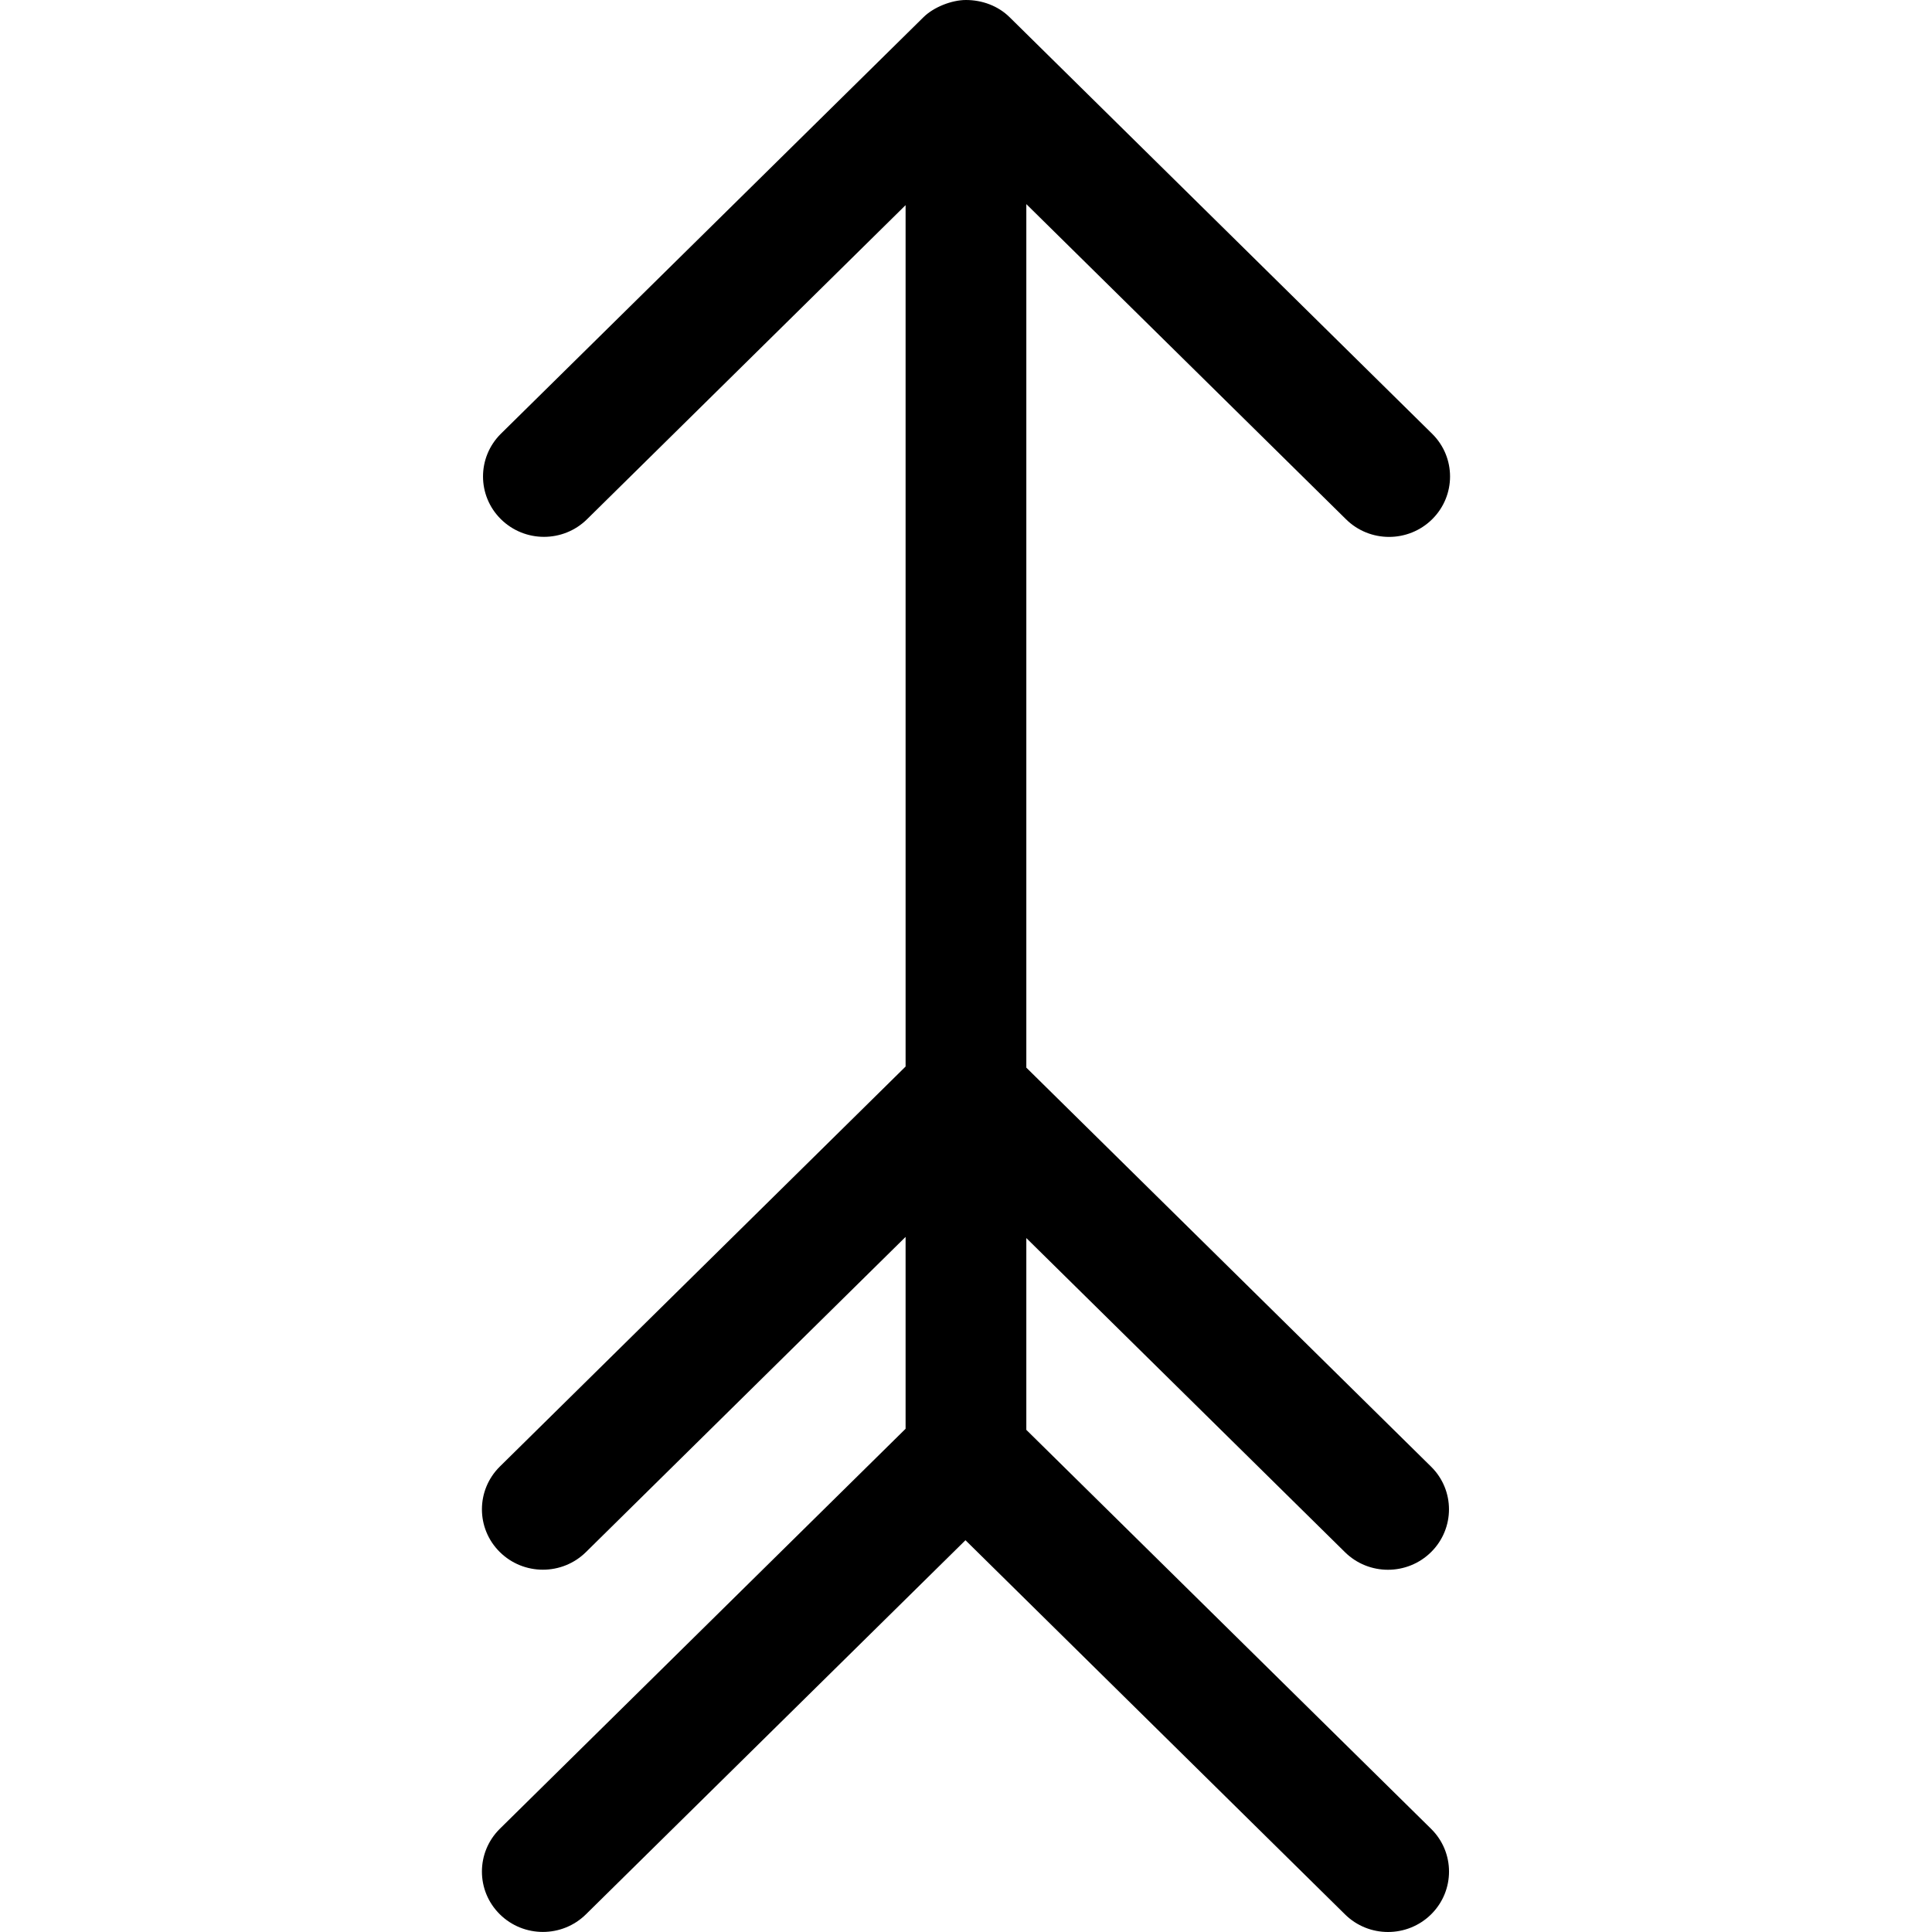
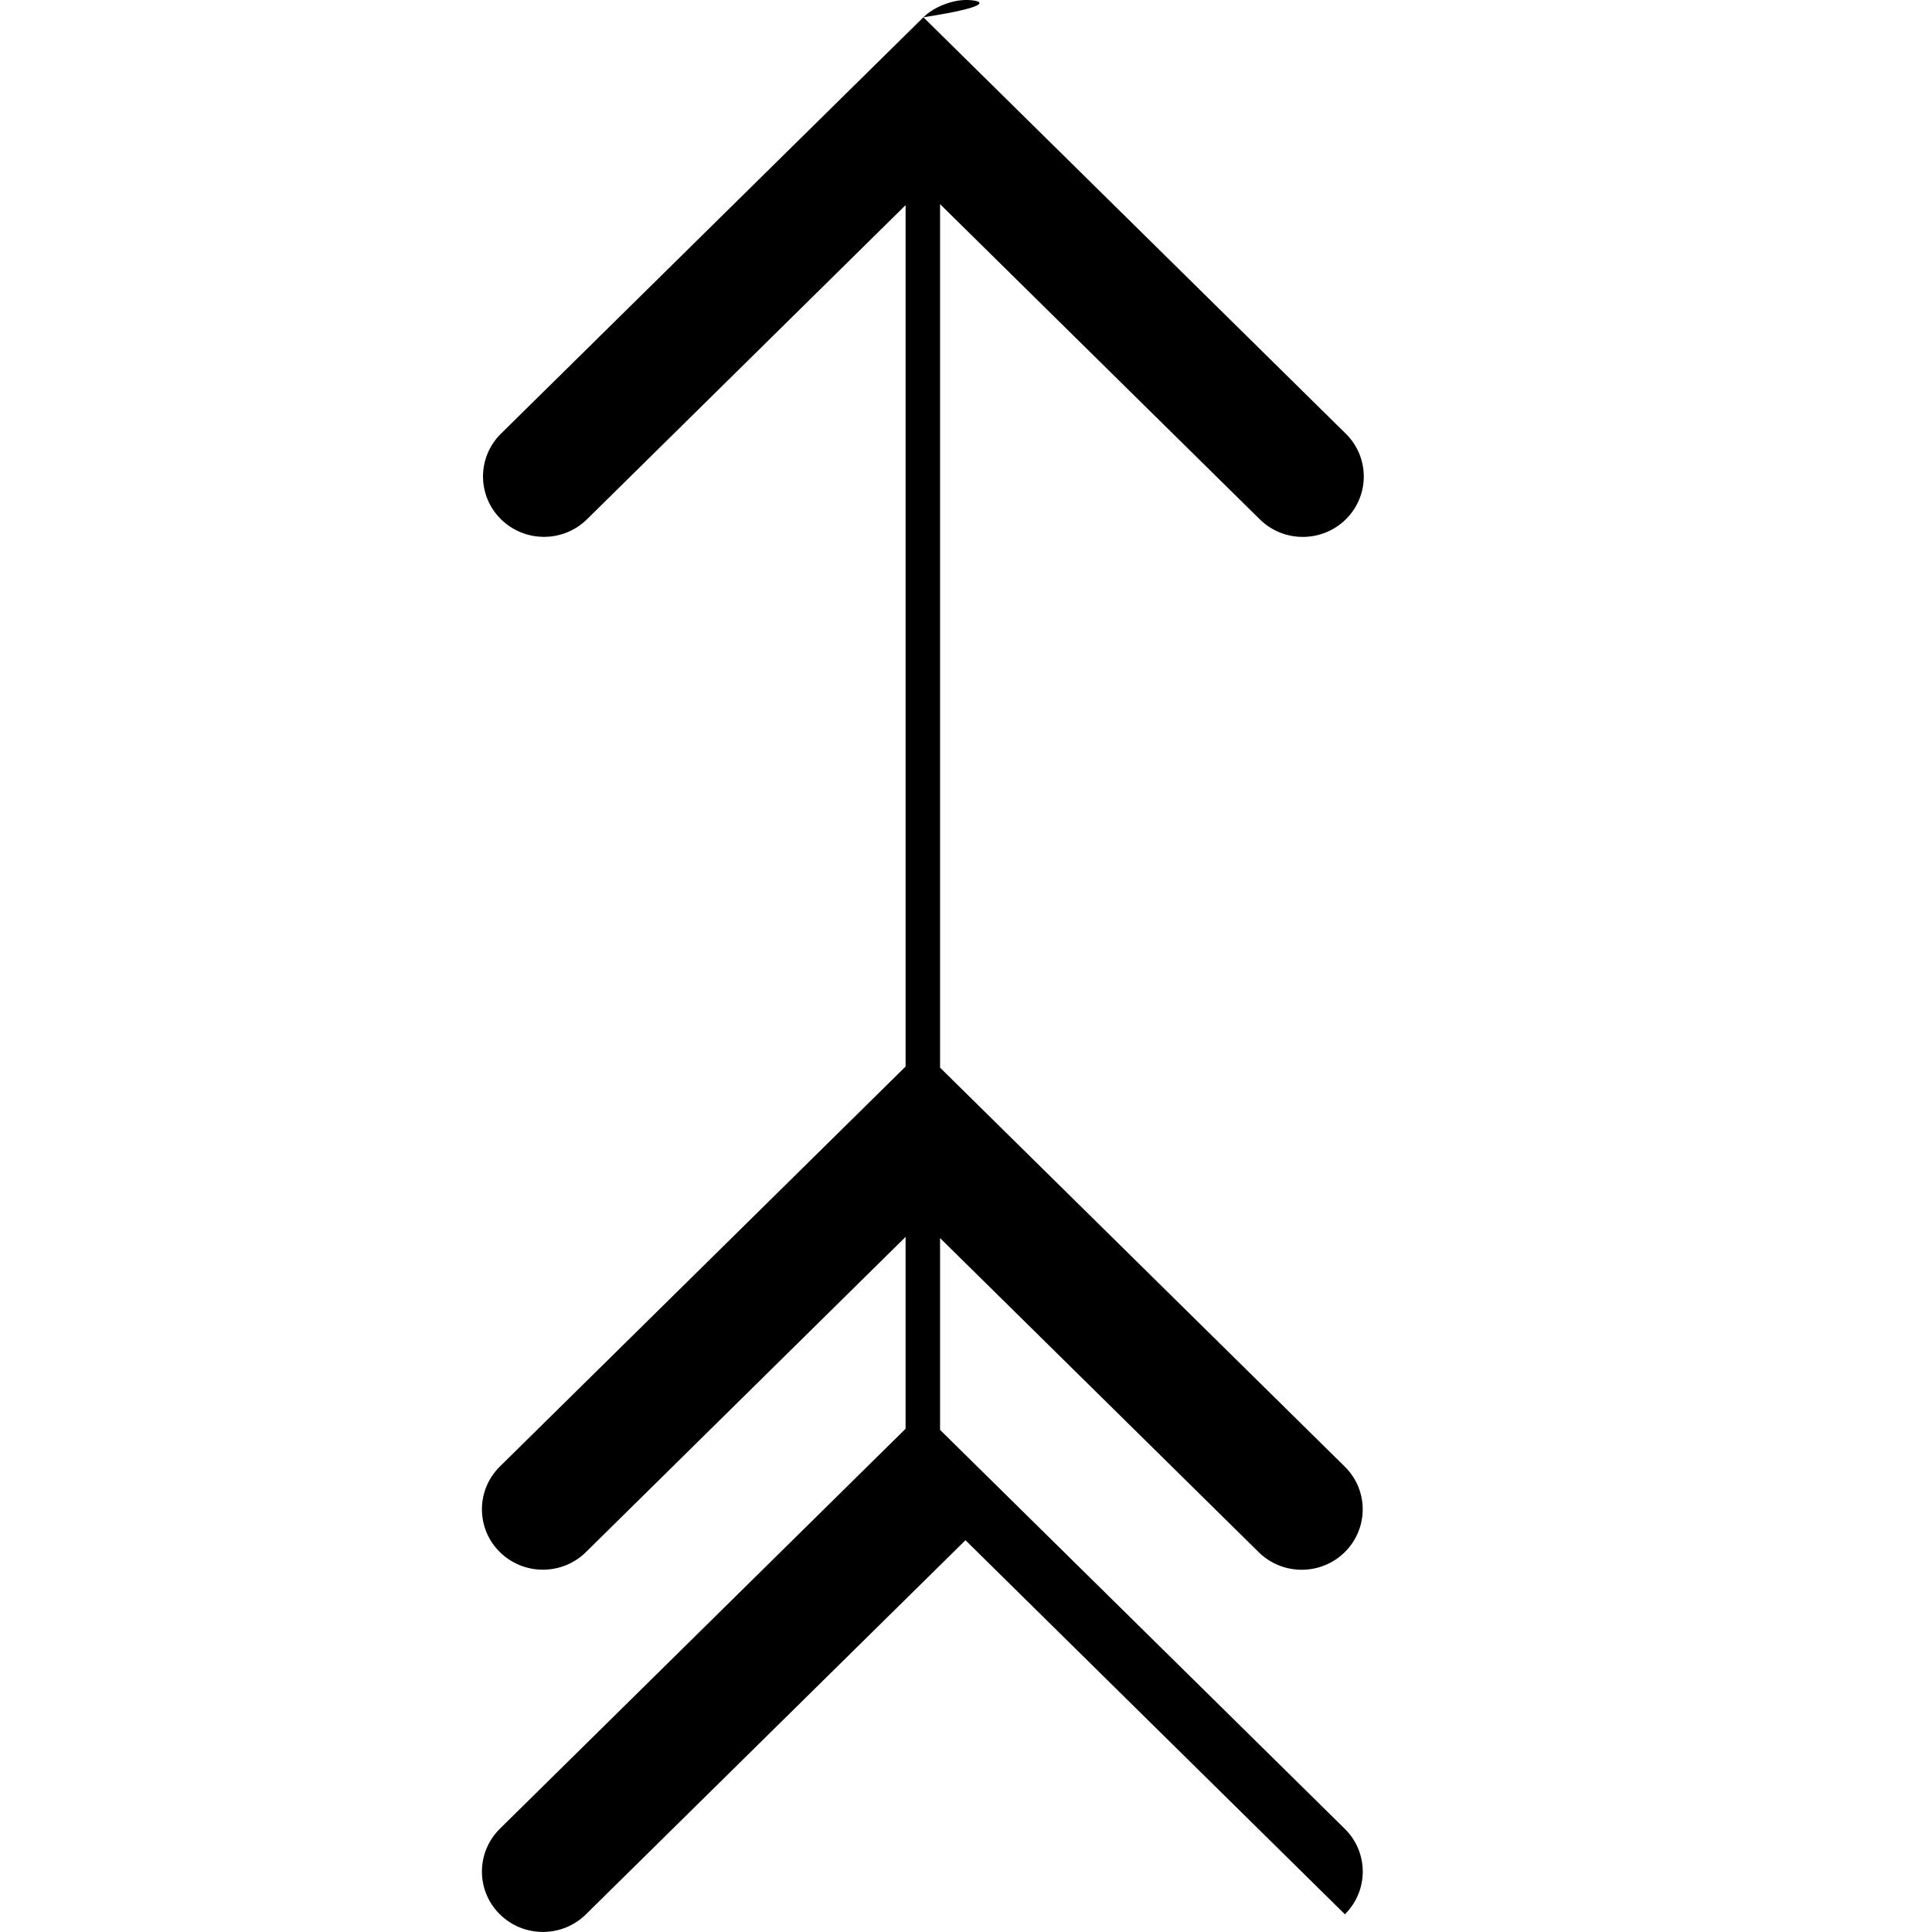
<svg xmlns="http://www.w3.org/2000/svg" version="1.1" id="Capa_1" x="0px" y="0px" viewBox="0 0 384.985 384.985" style="enable-background:new 0 0 384.985 384.985;" xml:space="preserve">
  <g>
-     <path id="Vintage_Arrow_Up_1_" d="M192.486,0c-2.827,0-6.436,1.408-8.481,3.441l-84.2,82.997c-4.74,4.704-4.74,12.319,0,17.011   c4.752,4.704,12.439,4.704,17.191,0l63.46-62.57v171.648l-80.868,79.725c-4.74,4.704-4.74,12.319,0,17.011   c4.752,4.704,12.439,4.704,17.191,0l63.676-62.786v38.232l-80.868,79.725c-4.74,4.704-4.74,12.319,0,17.011   c4.752,4.704,12.439,4.704,17.191,0l75.61-74.528l75.61,74.54c4.74,4.704,12.439,4.704,17.191,0c4.74-4.704,4.74-12.319,0-17.011   l-80.675-79.52v-38.22l63.472,62.57c4.74,4.704,12.439,4.704,17.191,0c4.74-4.704,4.752-12.319,0-17.011l-80.663-79.52V40.674   l63.688,62.786c4.74,4.704,12.439,4.704,17.191,0c4.74-4.704,4.74-12.319,0-17.011l-84.2-83.009C198.886,1.155,195.698,0,192.486,0   z" />
+     <path id="Vintage_Arrow_Up_1_" d="M192.486,0c-2.827,0-6.436,1.408-8.481,3.441l-84.2,82.997c-4.74,4.704-4.74,12.319,0,17.011   c4.752,4.704,12.439,4.704,17.191,0l63.46-62.57v171.648l-80.868,79.725c-4.74,4.704-4.74,12.319,0,17.011   c4.752,4.704,12.439,4.704,17.191,0l63.676-62.786v38.232l-80.868,79.725c-4.74,4.704-4.74,12.319,0,17.011   c4.752,4.704,12.439,4.704,17.191,0l75.61-74.528l75.61,74.54c4.74-4.704,4.74-12.319,0-17.011   l-80.675-79.52v-38.22l63.472,62.57c4.74,4.704,12.439,4.704,17.191,0c4.74-4.704,4.752-12.319,0-17.011l-80.663-79.52V40.674   l63.688,62.786c4.74,4.704,12.439,4.704,17.191,0c4.74-4.704,4.74-12.319,0-17.011l-84.2-83.009C198.886,1.155,195.698,0,192.486,0   z" />
    <g>
	</g>
    <g>
	</g>
    <g>
	</g>
    <g>
	</g>
    <g>
	</g>
    <g>
	</g>
  </g>
  <g>
</g>
  <g>
</g>
  <g>
</g>
  <g>
</g>
  <g>
</g>
  <g>
</g>
  <g>
</g>
  <g>
</g>
  <g>
</g>
  <g>
</g>
  <g>
</g>
  <g>
</g>
  <g>
</g>
  <g>
</g>
  <g>
</g>
</svg>